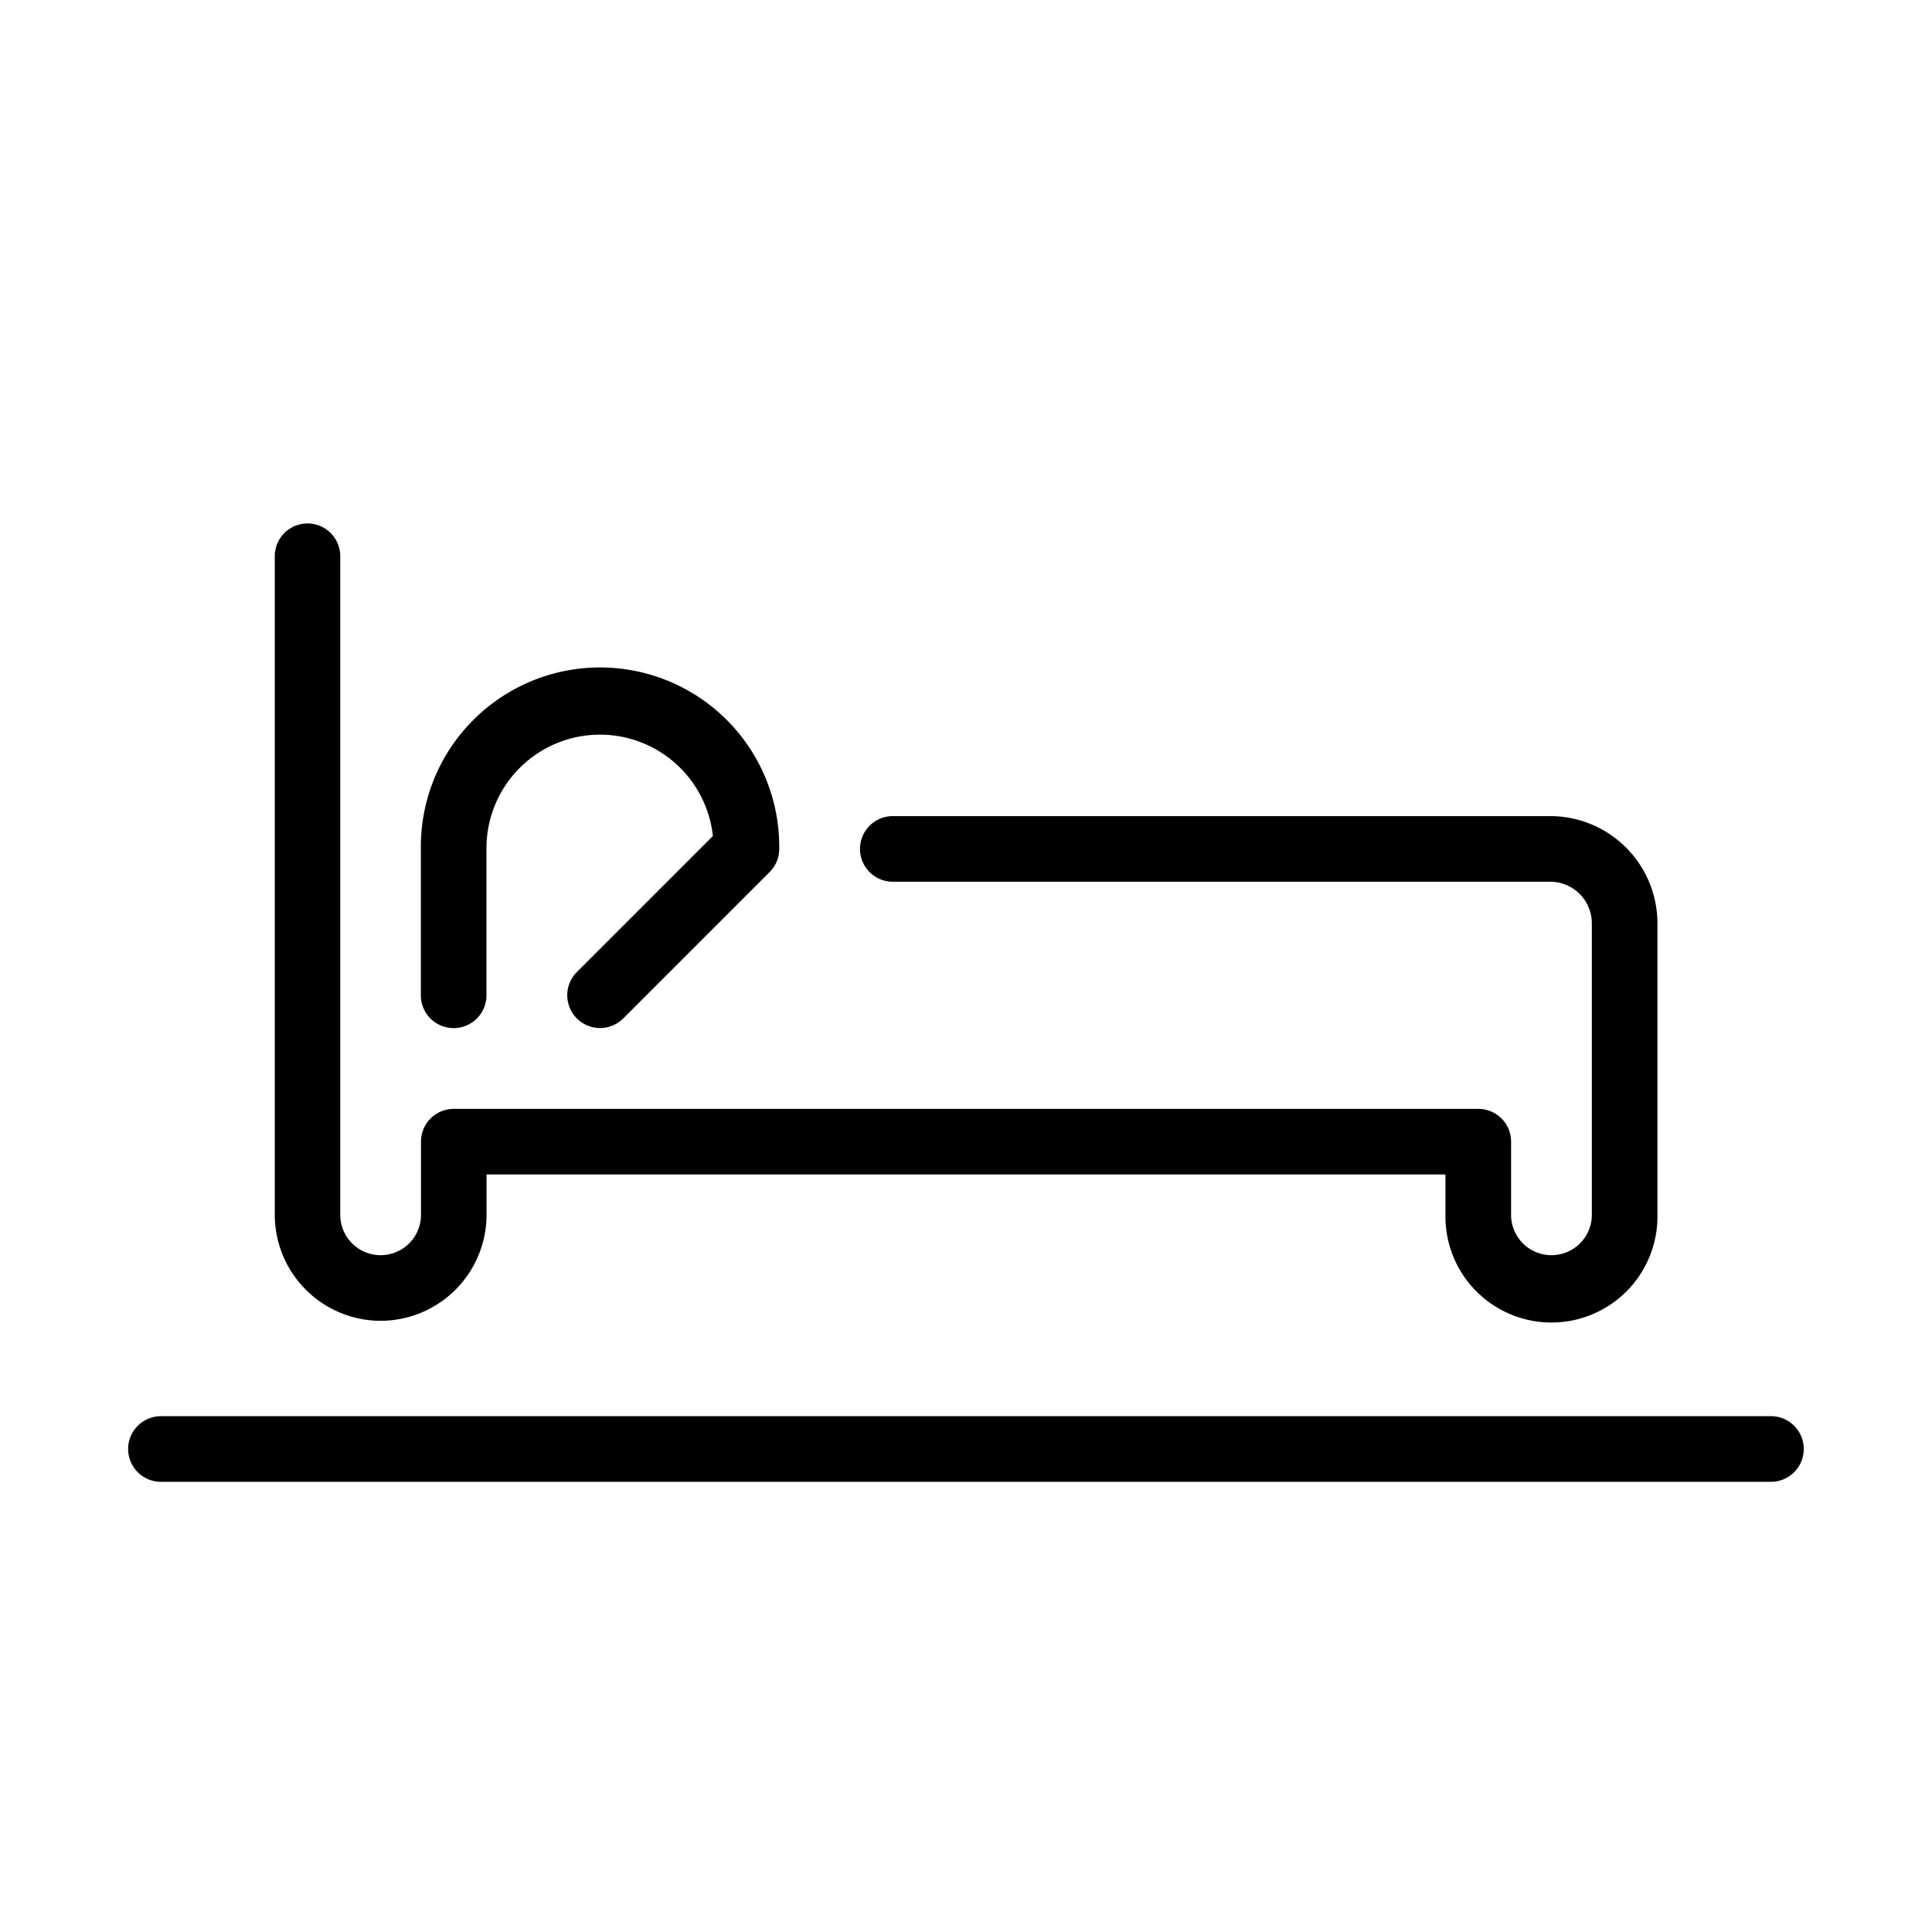
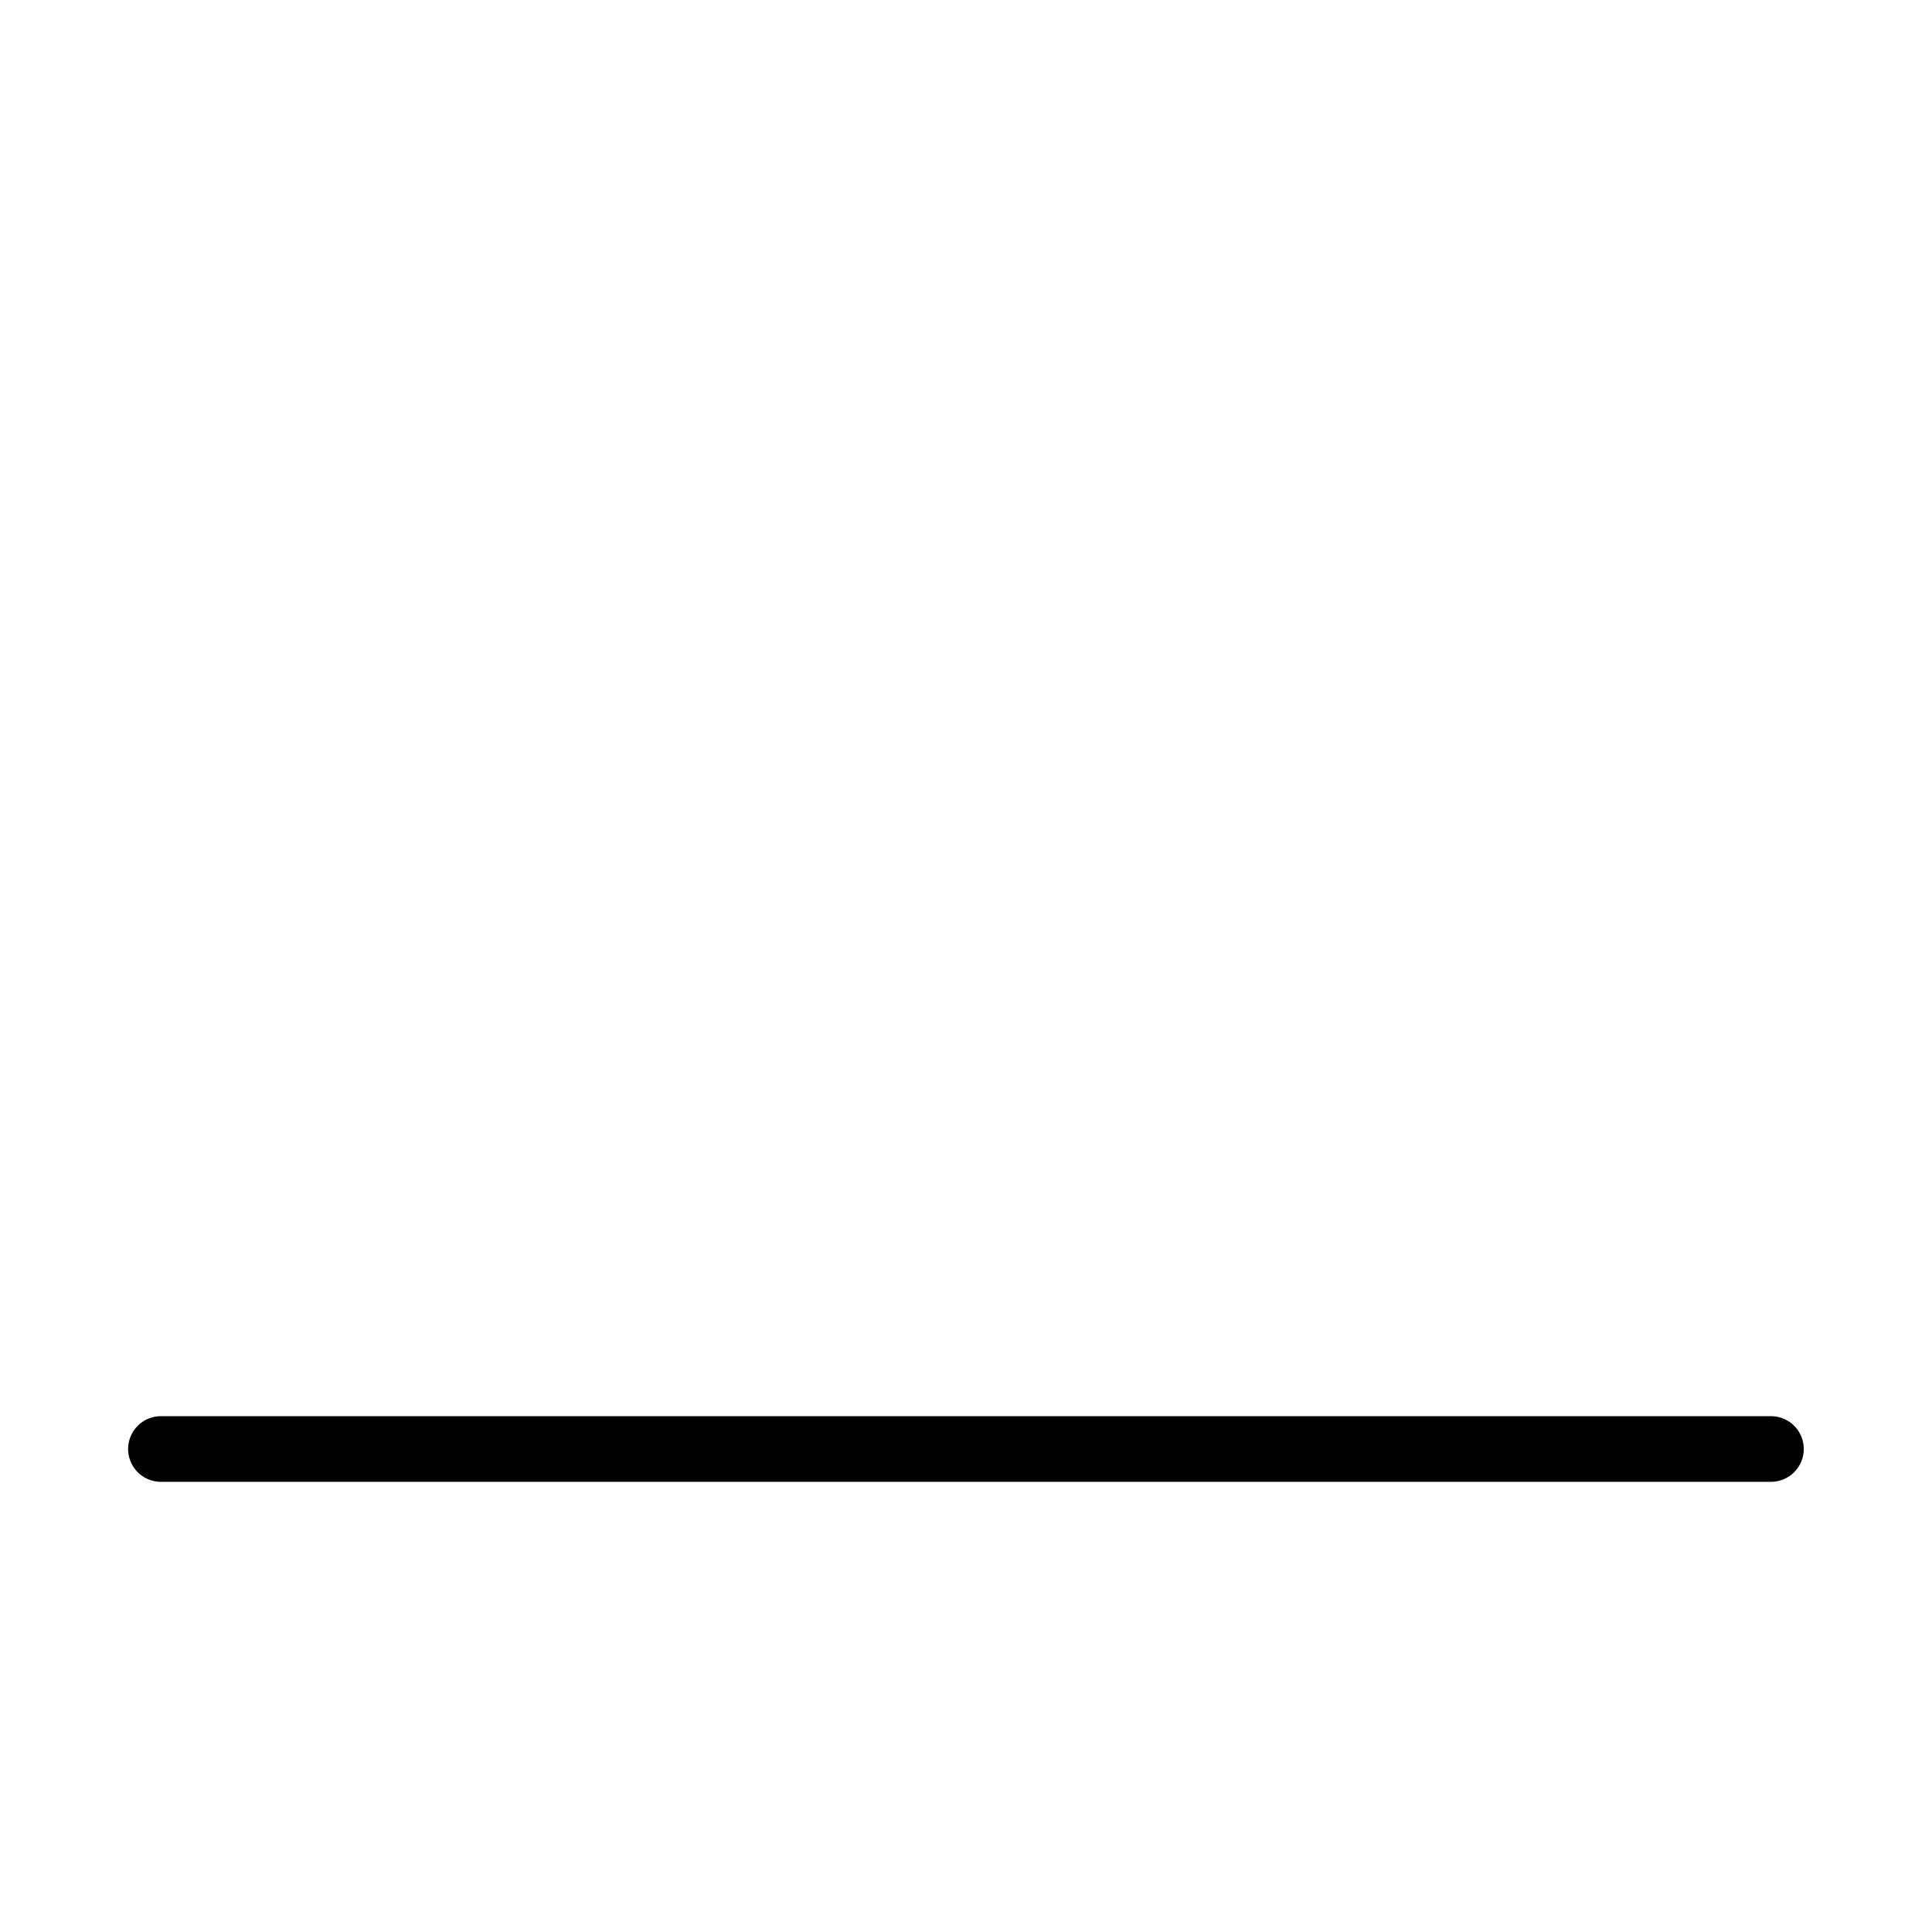
<svg xmlns="http://www.w3.org/2000/svg" id="ICONS" width="100" height="100" viewBox="0 0 708.24 708.24">
  <defs>
    <style>.cls-1{fill:currentColor;}</style>
  </defs>
  <title>CHARTER HALL ICONS_HOTEL AND ACCOMMODATION</title>
-   <path style="fill: currentColor" class="cls-1" d="M166.33,376.88a12,12,0,0,0,12-12V311.2a41.62,41.62,0,0,1,83-4.72l-49.86,49.86a12,12,0,1,0,17,17l53.65-53.66a11.79,11.79,0,0,0,2.61-3.89,12,12,0,0,0,.92-4.61,65.69,65.69,0,1,0-131.37,0v53.65A12,12,0,0,0,166.33,376.88Z" />
-   <path style="fill: currentColor" class="cls-1" d="M139.5,484.19a38.9,38.9,0,0,0,38.86-38.86v-14.8H529.88v14.8a38.86,38.86,0,1,0,77.71,0V338.47a39.34,39.34,0,0,0-39.3-39.3h-241a12,12,0,1,0,0,24.06h241a15.26,15.26,0,0,1,15.25,15.24V445.33a14.8,14.8,0,1,1-29.6,0V418.5a12,12,0,0,0-12-12H166.33a12,12,0,0,0-12,12v26.83a14.8,14.8,0,0,1-29.6,0V203.89a12,12,0,1,0-24,0V445.33A38.9,38.9,0,0,0,139.5,484.19Z" />
  <path style="fill: currentColor" class="cls-1" d="M649.22,519.15H59a12,12,0,1,0,0,24.06h590.2a12,12,0,1,0,0-24.06Z" />
</svg>